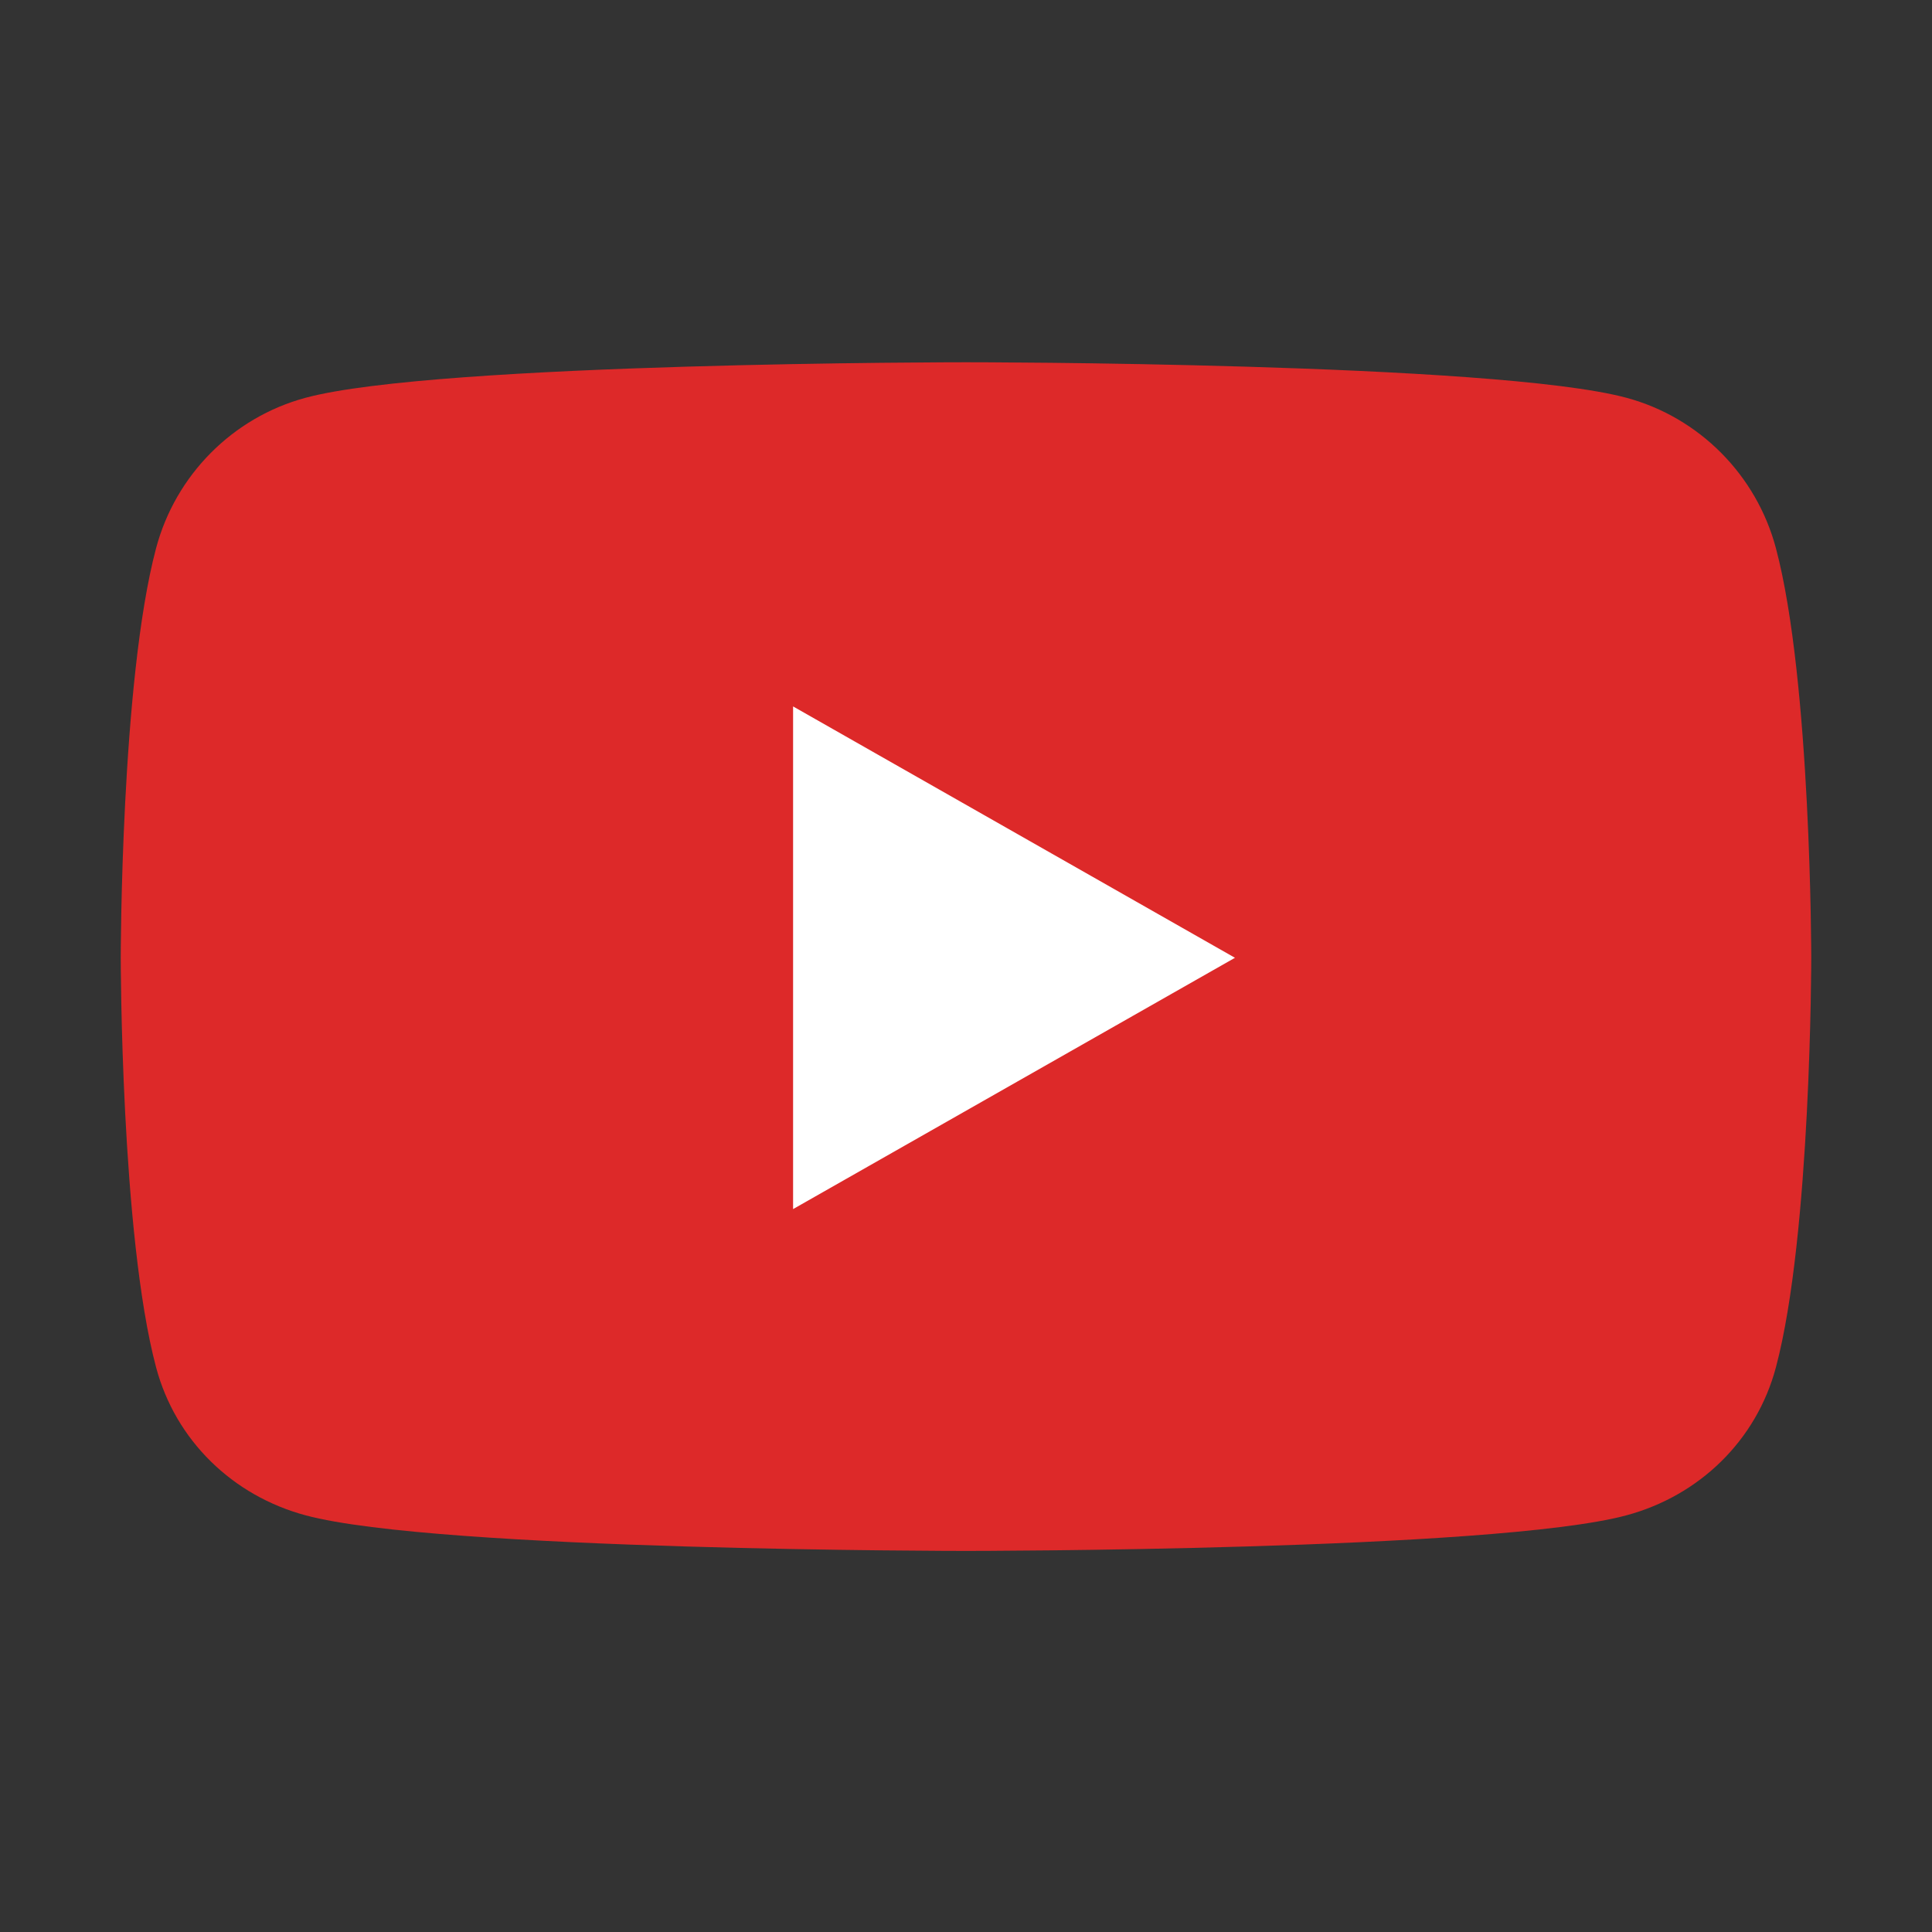
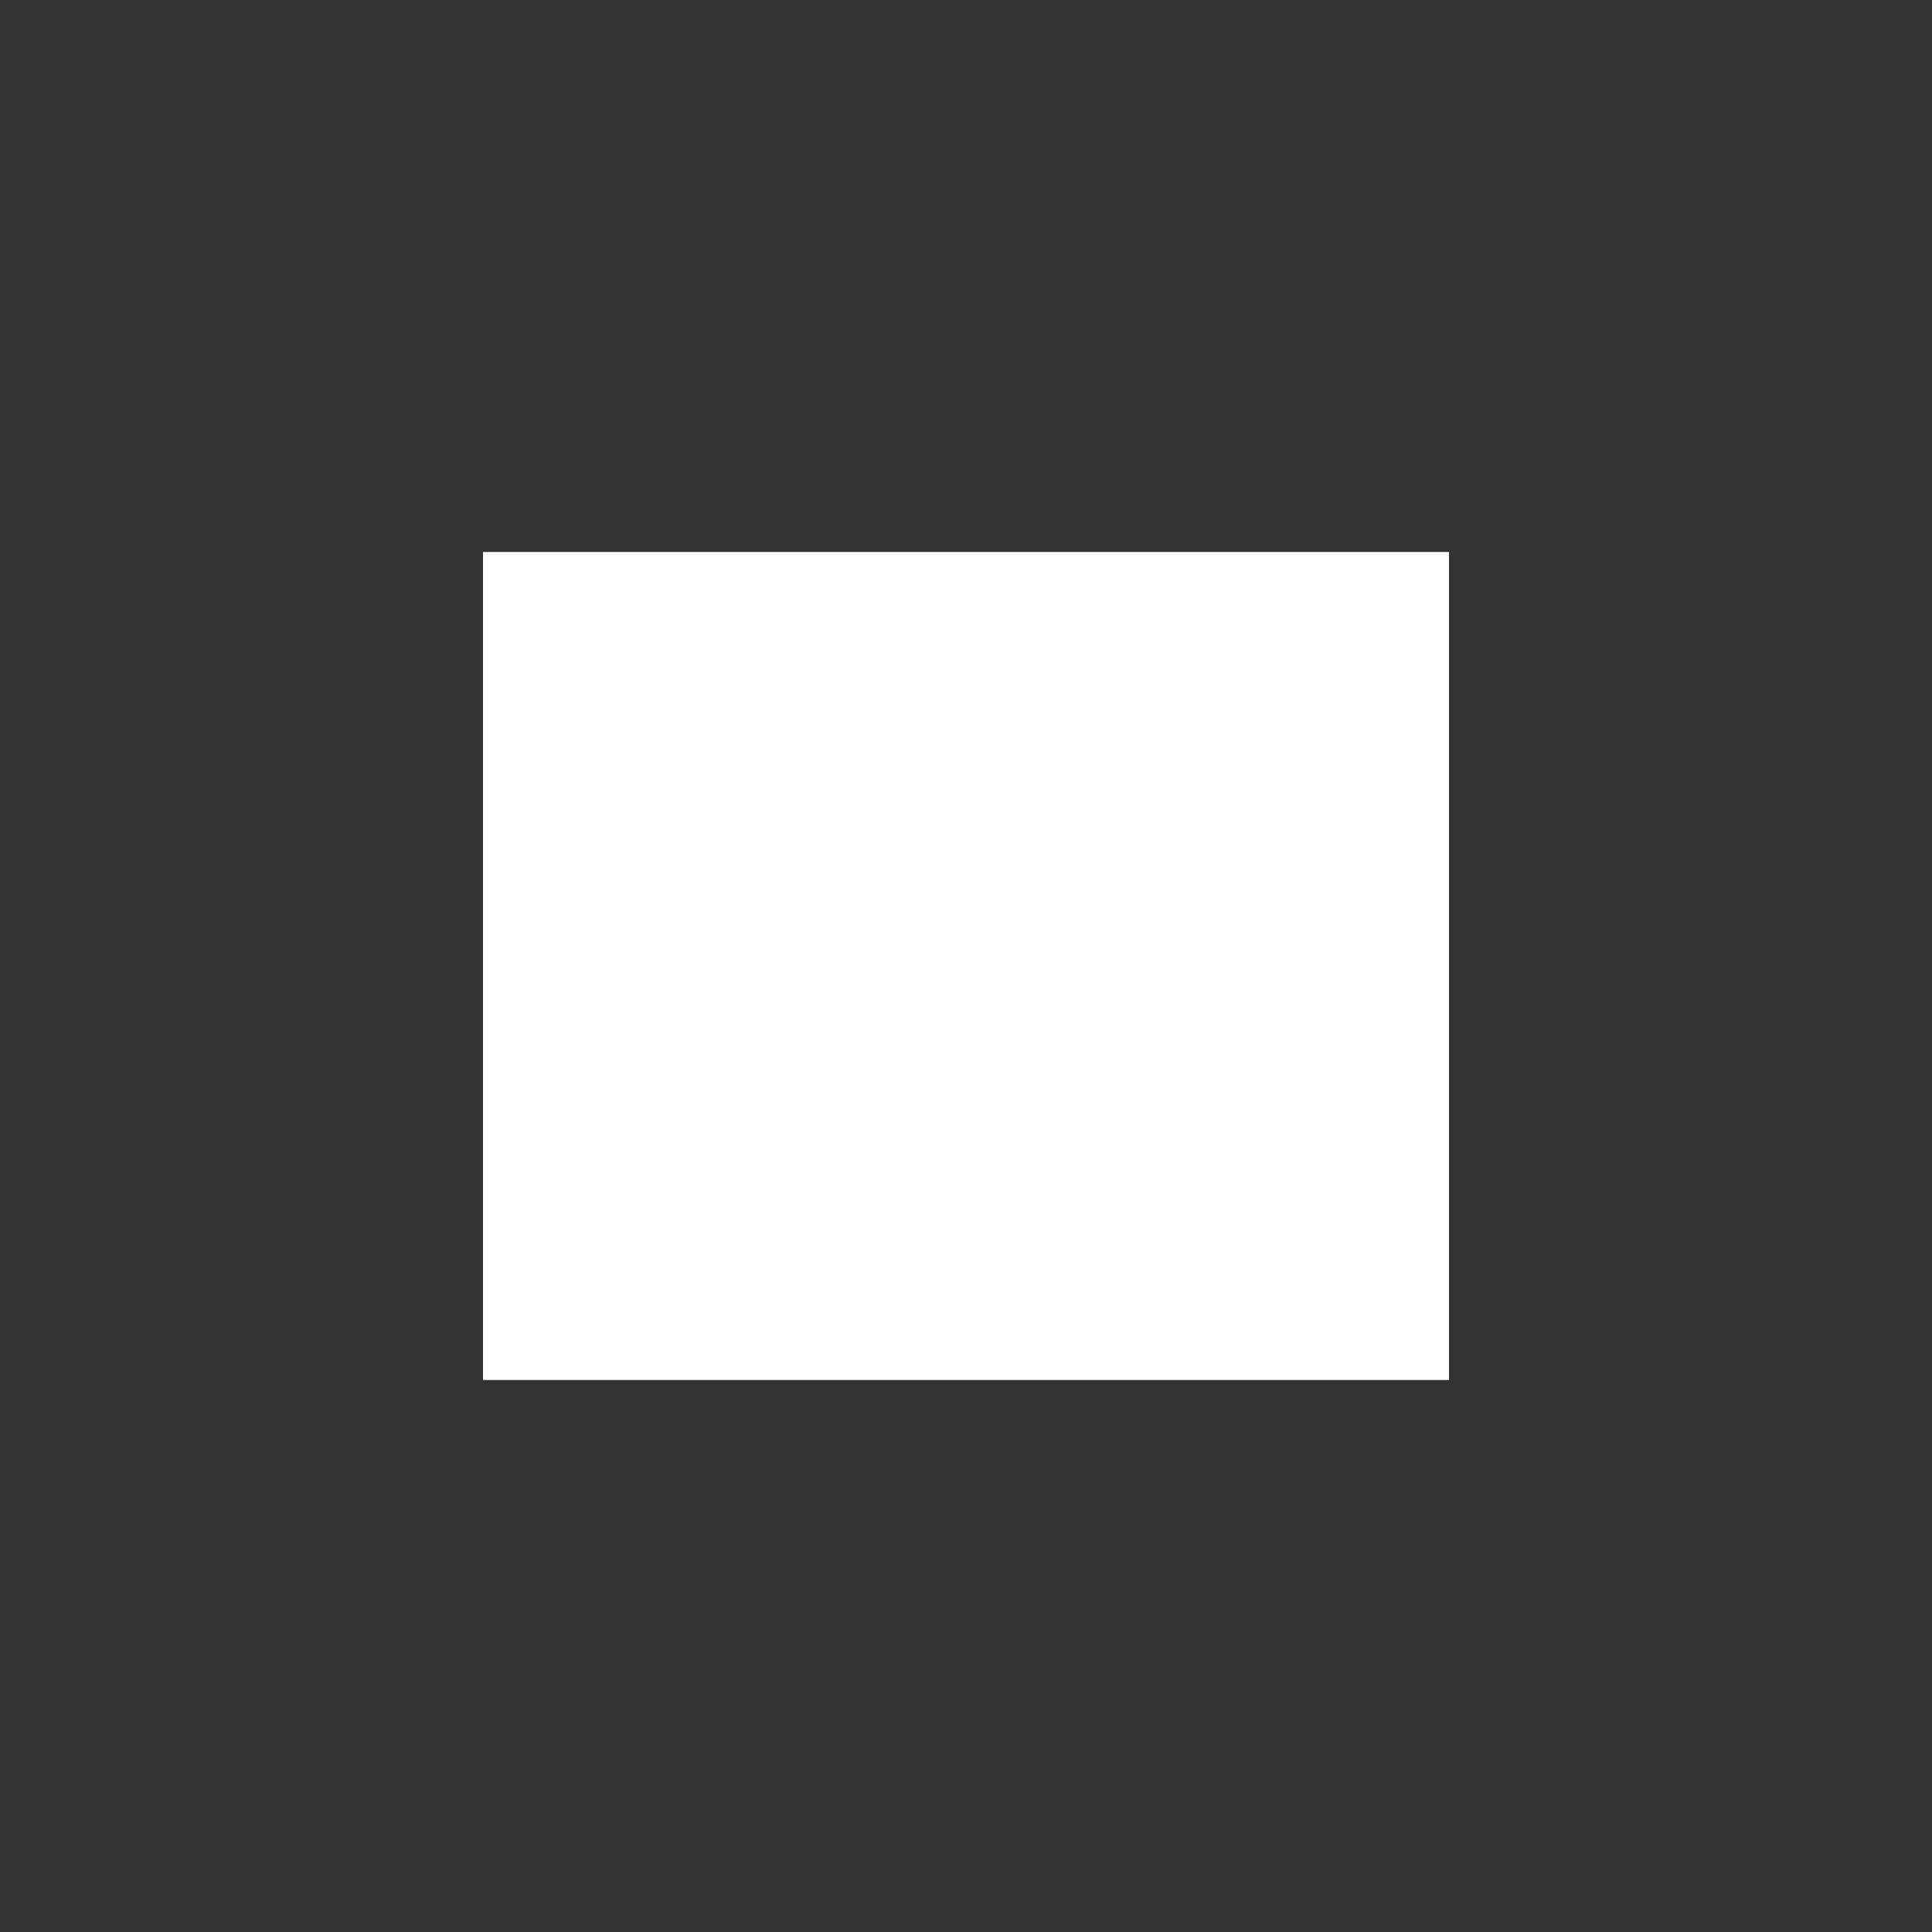
<svg xmlns="http://www.w3.org/2000/svg" width="28" height="28" viewBox="0 0 28 28" fill="none">
  <rect x="0" y="0" width="28" height="28" fill="#333333" stroke="none" />
  <path d="M7 8H21V20H7V8Z" fill="white" />
-   <path d="M25.738 7.945C25.456 6.884 24.626 6.049 23.572 5.765C21.661 5.25 14 5.25 14 5.25C14 5.25 6.339 5.25 4.428 5.765C3.374 6.049 2.544 6.884 2.262 7.945C1.75 9.868 1.75 13.881 1.75 13.881C1.75 13.881 1.75 17.893 2.262 19.816C2.544 20.877 3.374 21.678 4.428 21.961C6.339 22.477 14 22.477 14 22.477C14 22.477 21.661 22.477 23.572 21.961C24.626 21.678 25.456 20.877 25.738 19.816C26.25 17.893 26.25 13.881 26.25 13.881C26.25 13.881 26.25 9.868 25.738 7.945ZM11.494 17.523V10.238L17.898 13.881L11.494 17.523Z" fill="#DD2929" />
</svg>